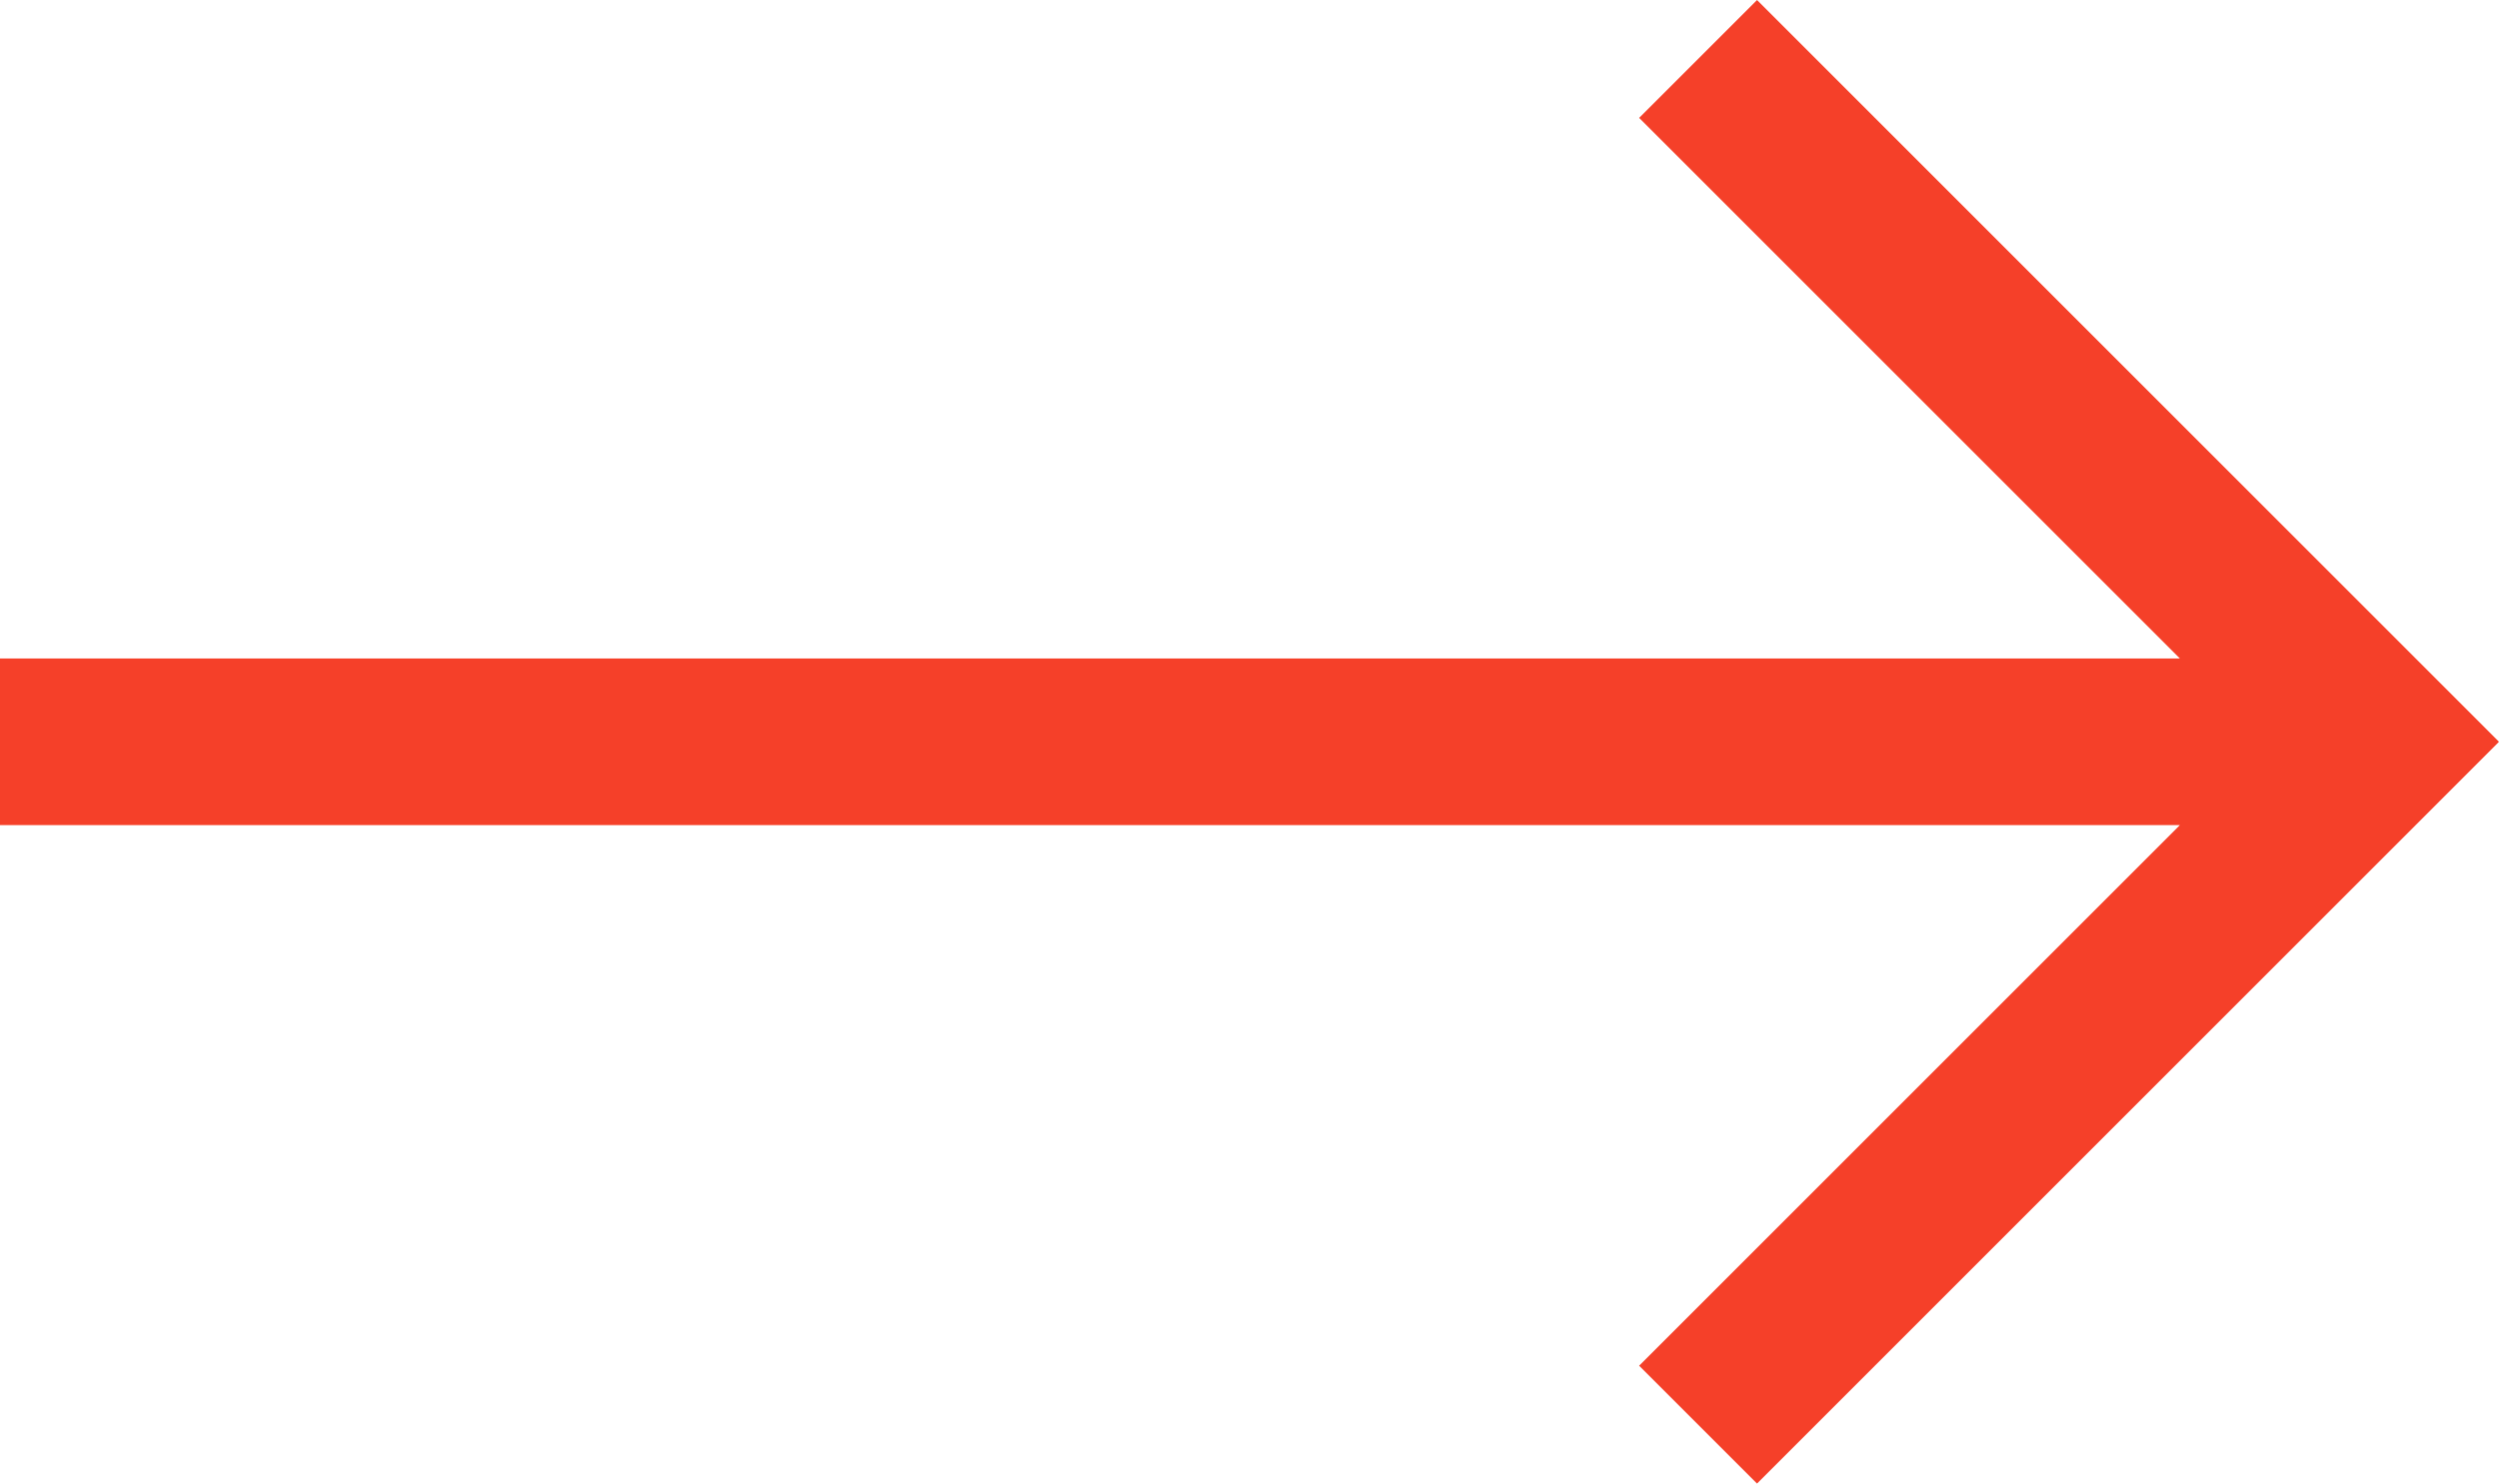
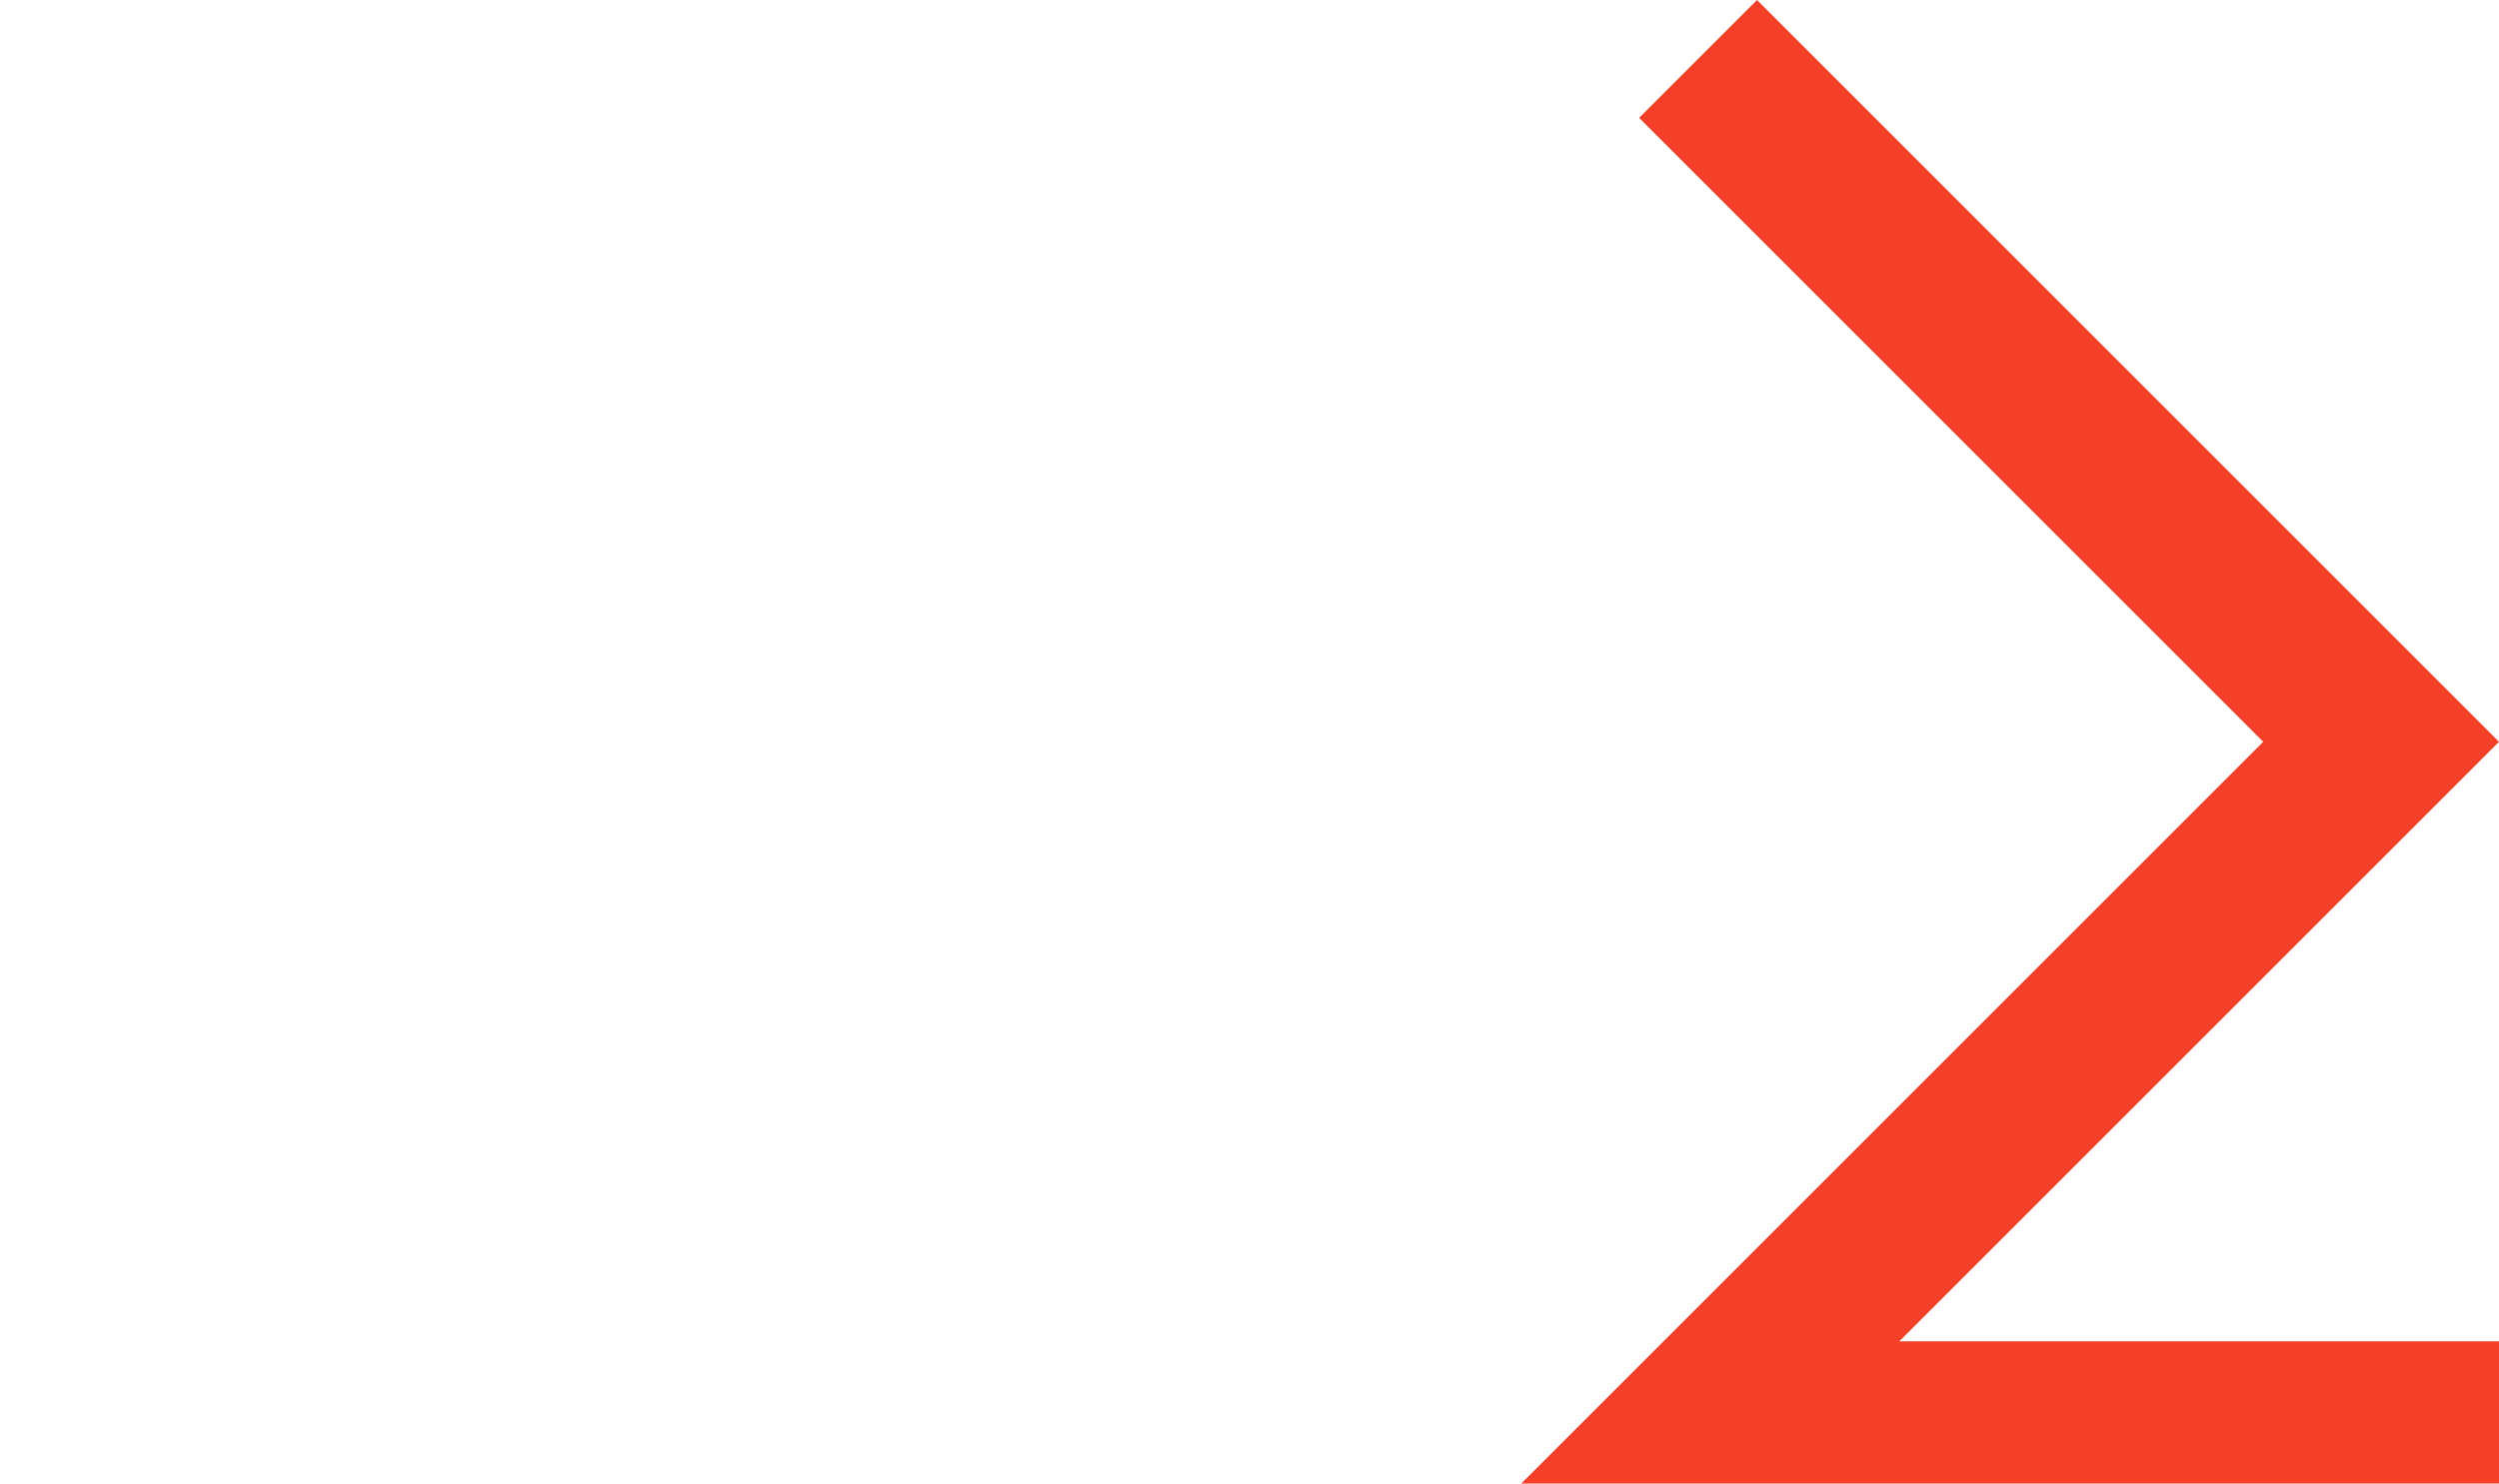
<svg xmlns="http://www.w3.org/2000/svg" width="37.475" height="22.253" version="1.1" viewBox="0 0 39679 23561" shape-rendering="geometricPrecision" image-rendering="optimizeQuality" fill-rule="evenodd" clip-rule="evenodd">
  <g id="Слой_x0020_1">
-     <path d="M26962 936l10845 10845 -10845 10845m-26962 -10845l37807 0" fill="none" stroke="#f54029" stroke-width="2647" stroke-miterlimit="22.926" />
+     <path d="M26962 936l10845 10845 -10845 10845l37807 0" fill="none" stroke="#f54029" stroke-width="2647" stroke-miterlimit="22.926" />
  </g>
</svg>